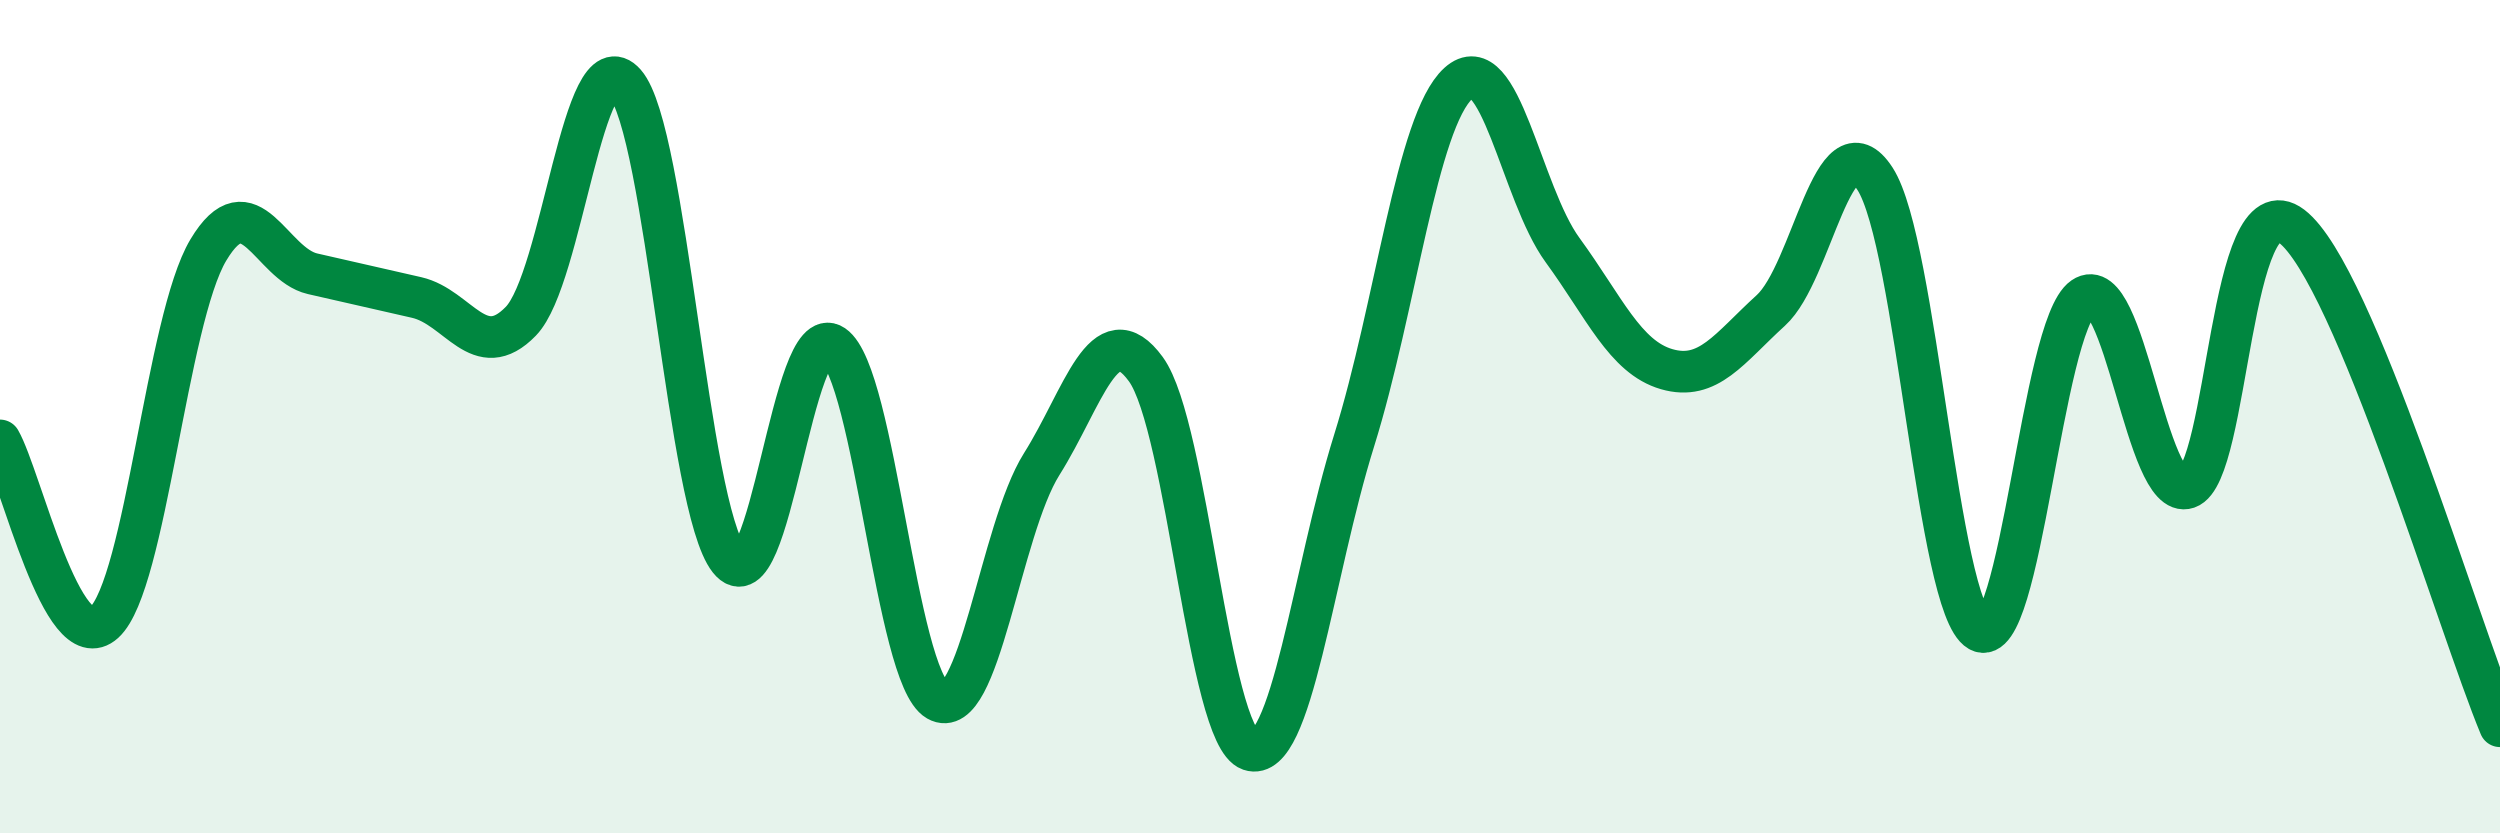
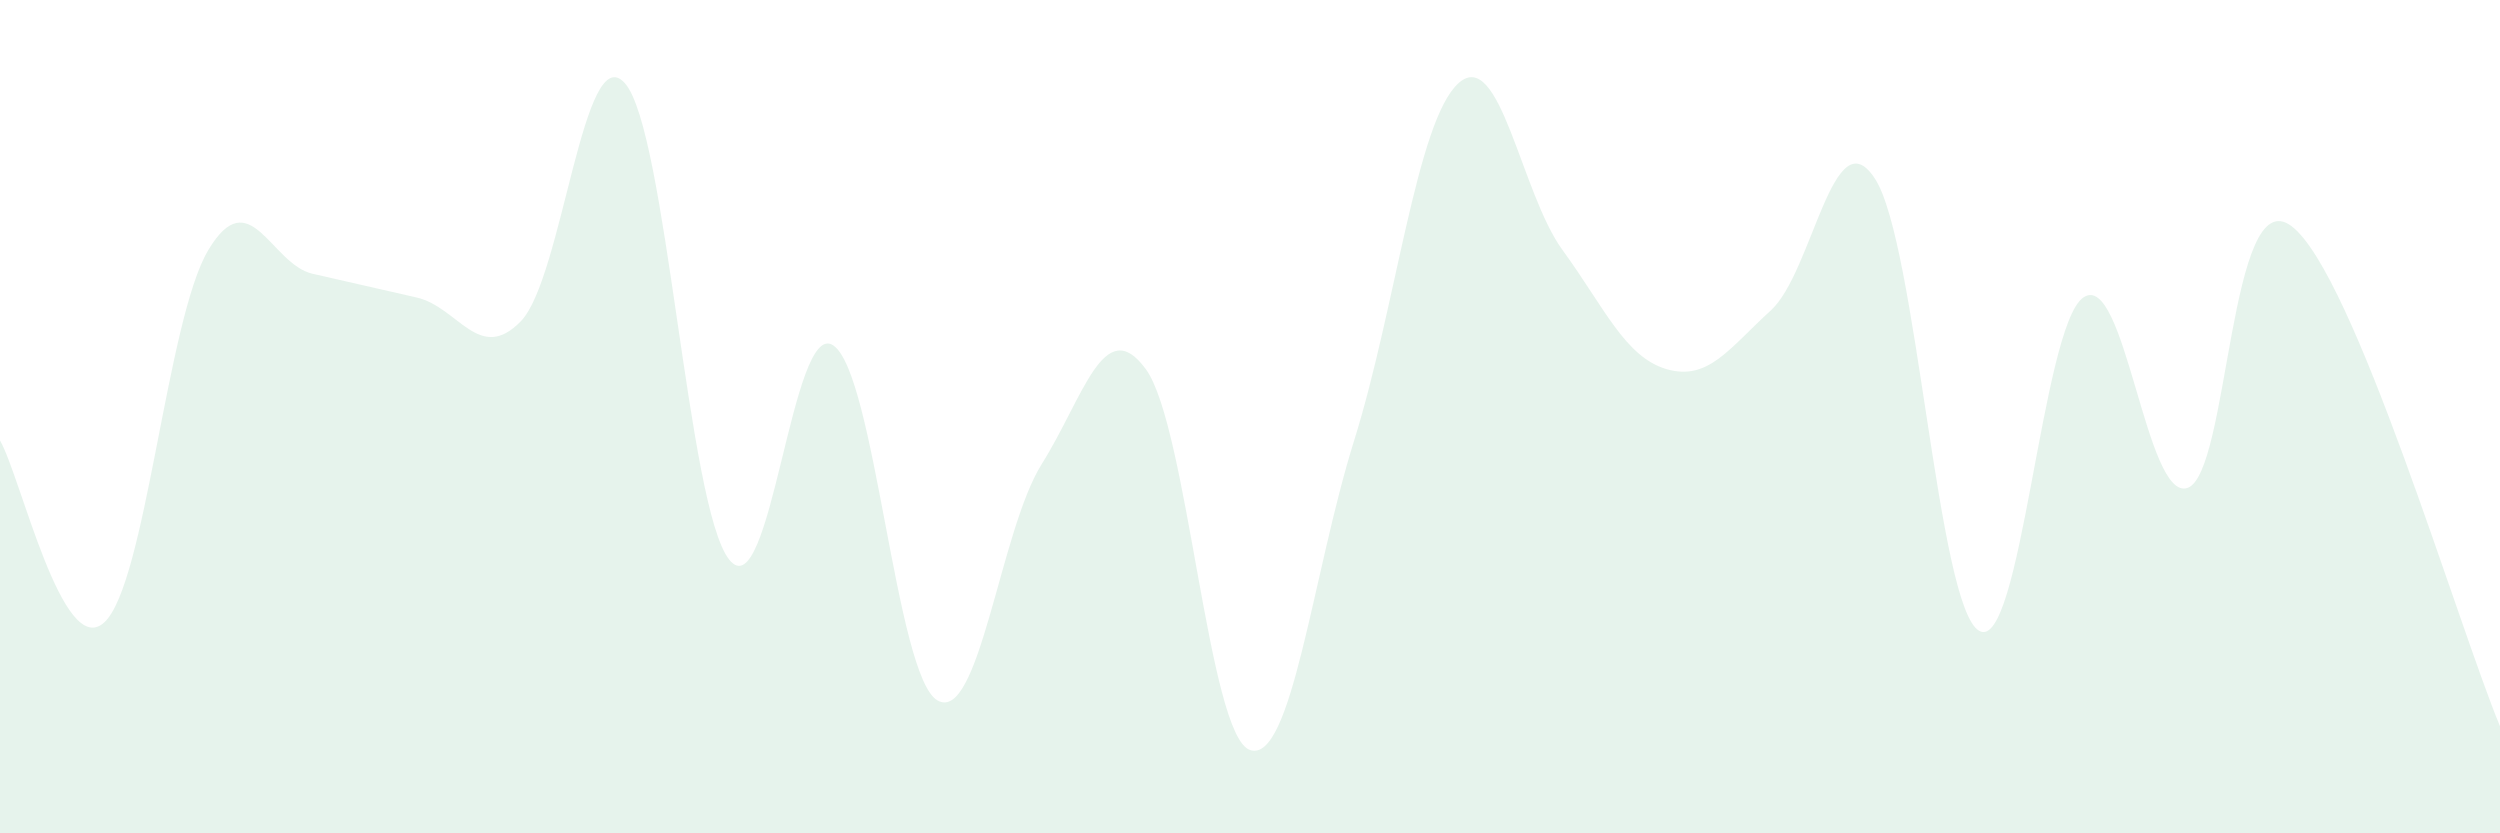
<svg xmlns="http://www.w3.org/2000/svg" width="60" height="20" viewBox="0 0 60 20">
  <path d="M 0,10.57 C 0.5,11.44 1.5,15.85 2.5,14.94 C 3.5,14.03 4,7.67 5,6 C 6,4.33 6.5,6.34 7.5,6.57 C 8.5,6.8 9,6.91 10,7.14 C 11,7.37 11.5,8.74 12.5,7.71 C 13.5,6.68 14,0.86 15,2 C 16,3.14 16.5,12.17 17.5,13.43 C 18.5,14.69 19,7.61 20,8.29 C 21,8.97 21.5,16.24 22.5,16.81 C 23.5,17.38 24,12.73 25,11.14 C 26,9.55 26.5,7.49 27.5,8.86 C 28.5,10.23 29,17.66 30,18 C 31,18.34 31.5,13.77 32.5,10.57 C 33.5,7.37 34,2.91 35,2 C 36,1.09 36.5,4.63 37.5,6 C 38.5,7.37 39,8.57 40,8.86 C 41,9.15 41.5,8.36 42.5,7.45 C 43.5,6.54 44,2.75 45,4.29 C 46,5.83 46.5,14.57 47.5,15.14 C 48.5,15.71 49,7.83 50,7.14 C 51,6.45 51.5,12.05 52.5,11.71 C 53.5,11.37 53.5,4.29 55,5.43 C 56.5,6.57 59,15.03 60,17.43L60 20L0 20Z" fill="#008740" opacity="0.1" stroke-linecap="round" stroke-linejoin="round" />
-   <path d="M 0,10.57 C 0.5,11.44 1.5,15.85 2.5,14.94 C 3.5,14.03 4,7.67 5,6 C 6,4.33 6.5,6.34 7.5,6.57 C 8.5,6.8 9,6.91 10,7.14 C 11,7.37 11.5,8.74 12.5,7.71 C 13.5,6.68 14,0.86 15,2 C 16,3.14 16.5,12.17 17.5,13.43 C 18.5,14.69 19,7.61 20,8.29 C 21,8.97 21.5,16.24 22.5,16.81 C 23.5,17.38 24,12.73 25,11.14 C 26,9.55 26.5,7.49 27.5,8.86 C 28.5,10.23 29,17.66 30,18 C 31,18.34 31.5,13.77 32.5,10.57 C 33.5,7.37 34,2.91 35,2 C 36,1.09 36.5,4.63 37.5,6 C 38.5,7.37 39,8.57 40,8.86 C 41,9.15 41.5,8.36 42.5,7.45 C 43.5,6.54 44,2.75 45,4.29 C 46,5.83 46.5,14.57 47.5,15.14 C 48.5,15.71 49,7.83 50,7.14 C 51,6.45 51.5,12.05 52.5,11.71 C 53.5,11.37 53.5,4.29 55,5.43 C 56.5,6.57 59,15.03 60,17.43" stroke="#008740" stroke-width="1" fill="none" stroke-linecap="round" stroke-linejoin="round" />
</svg>